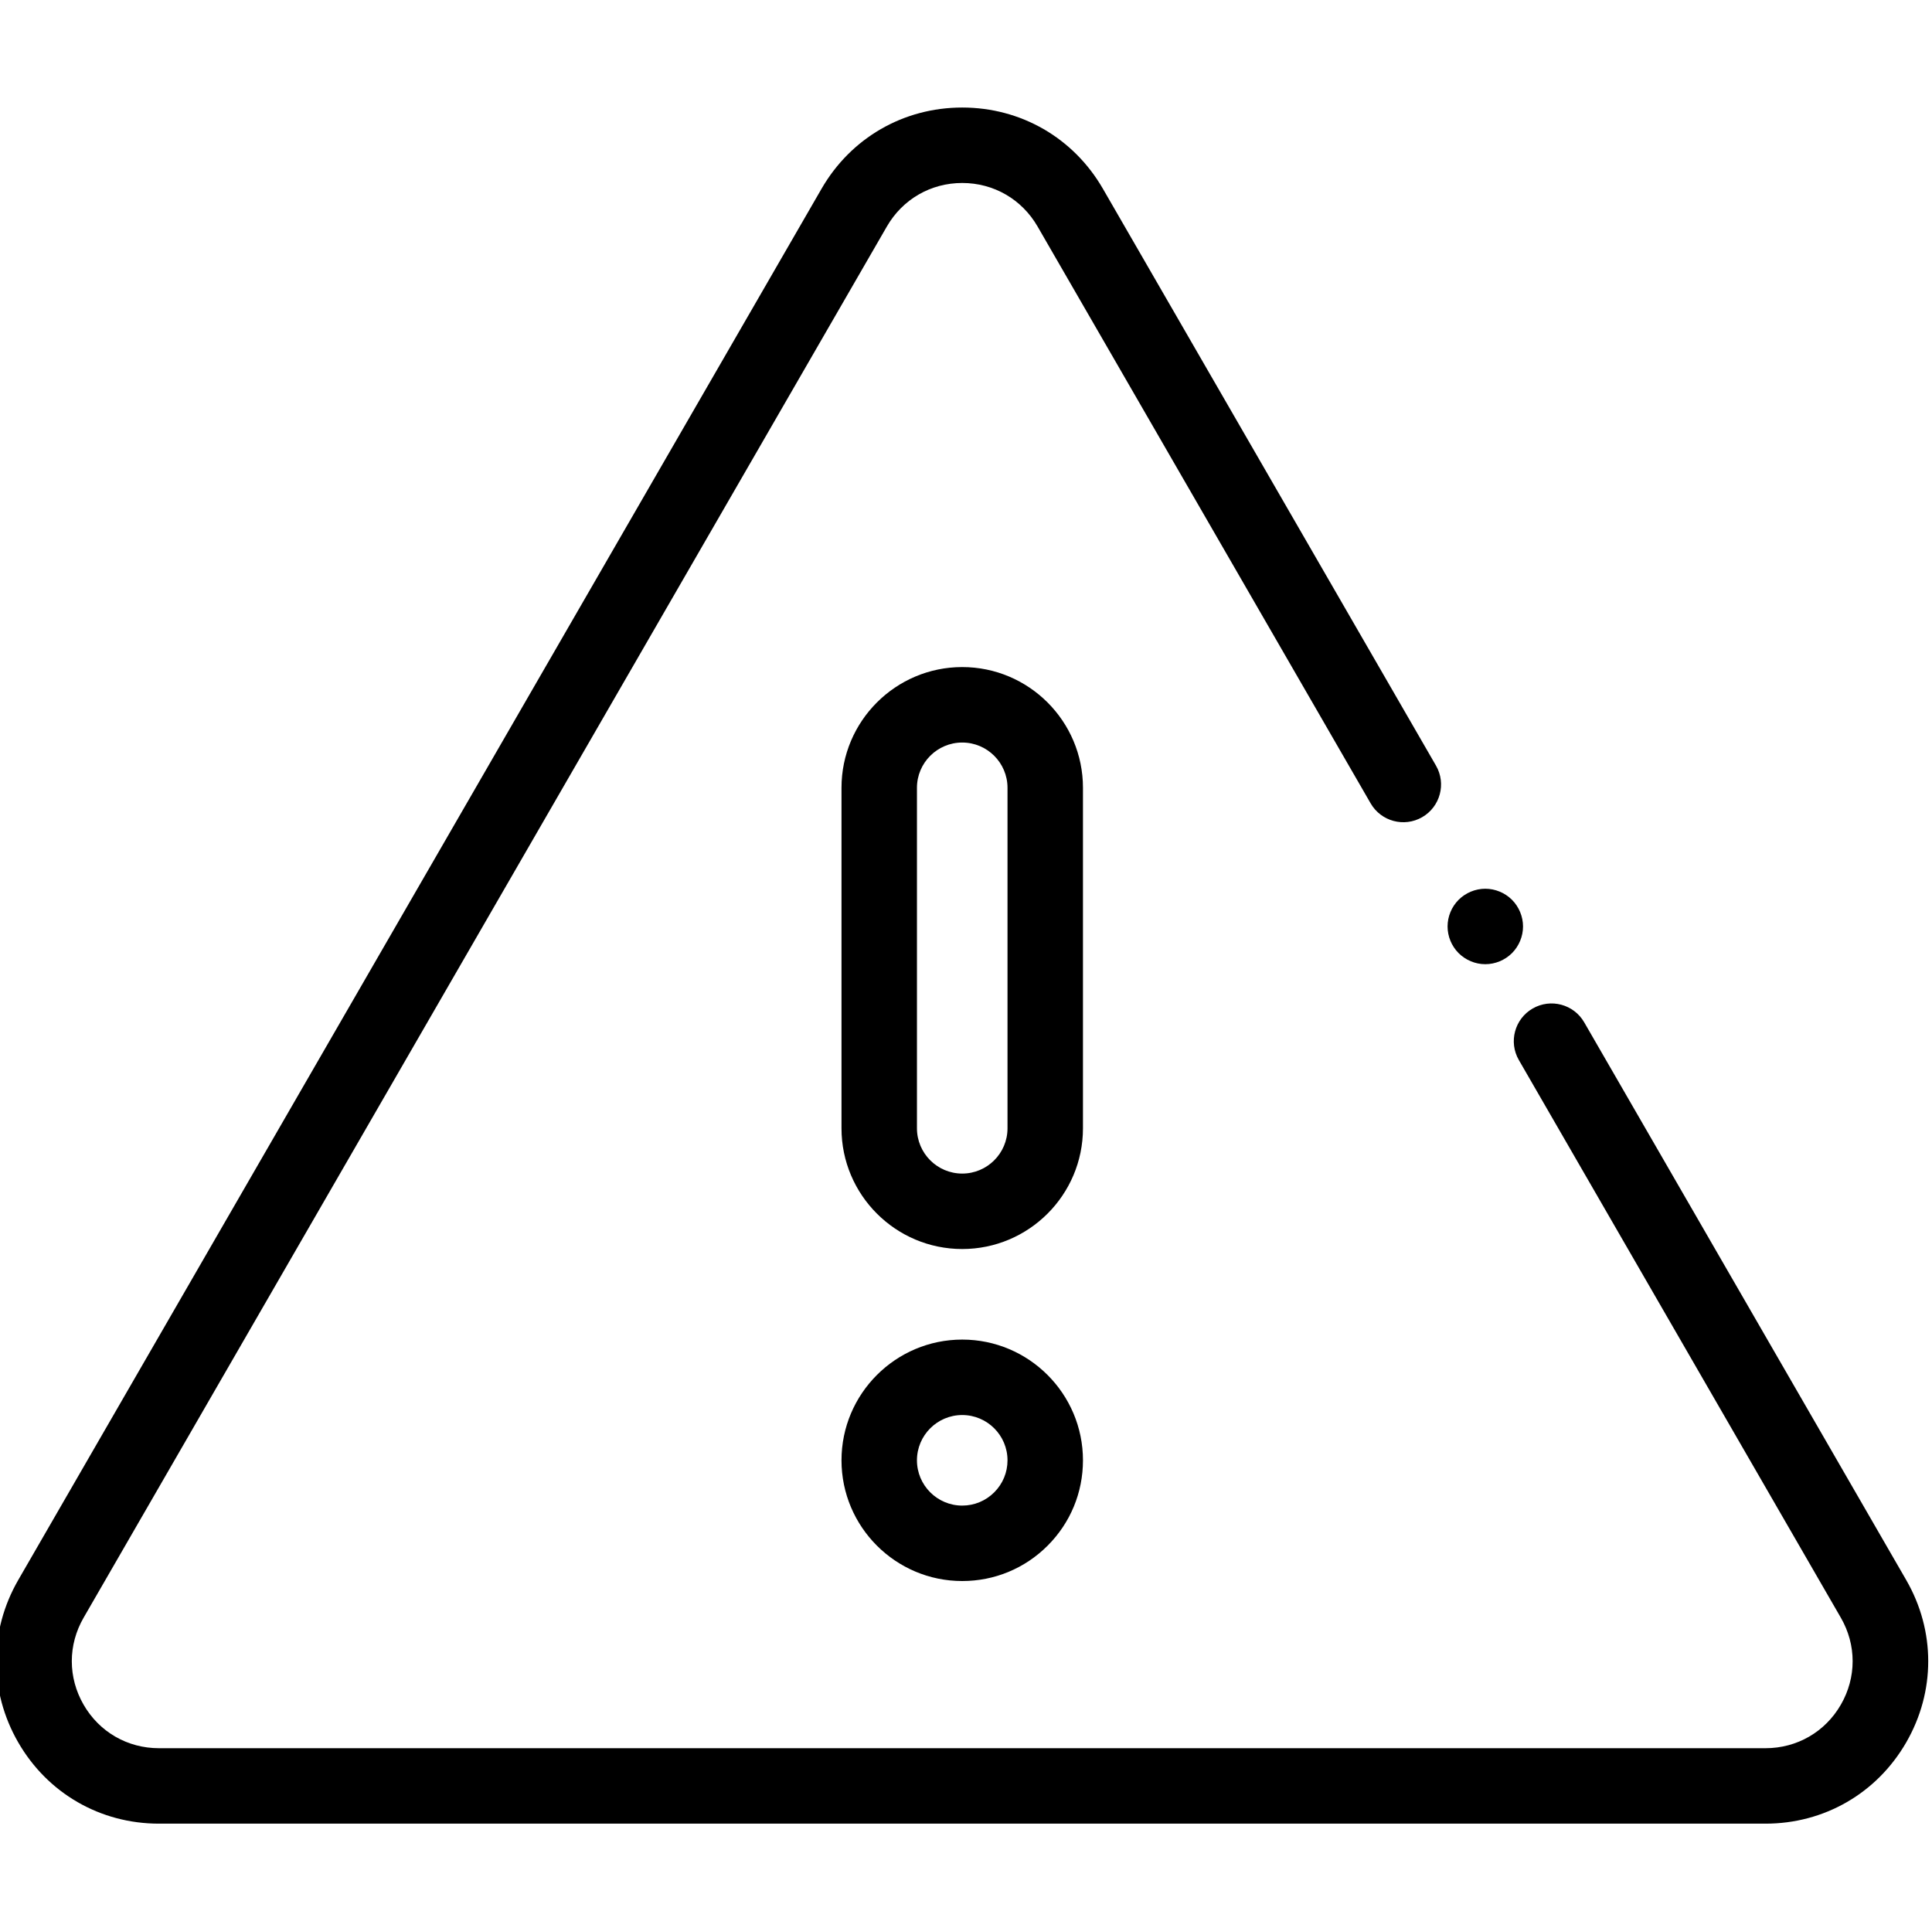
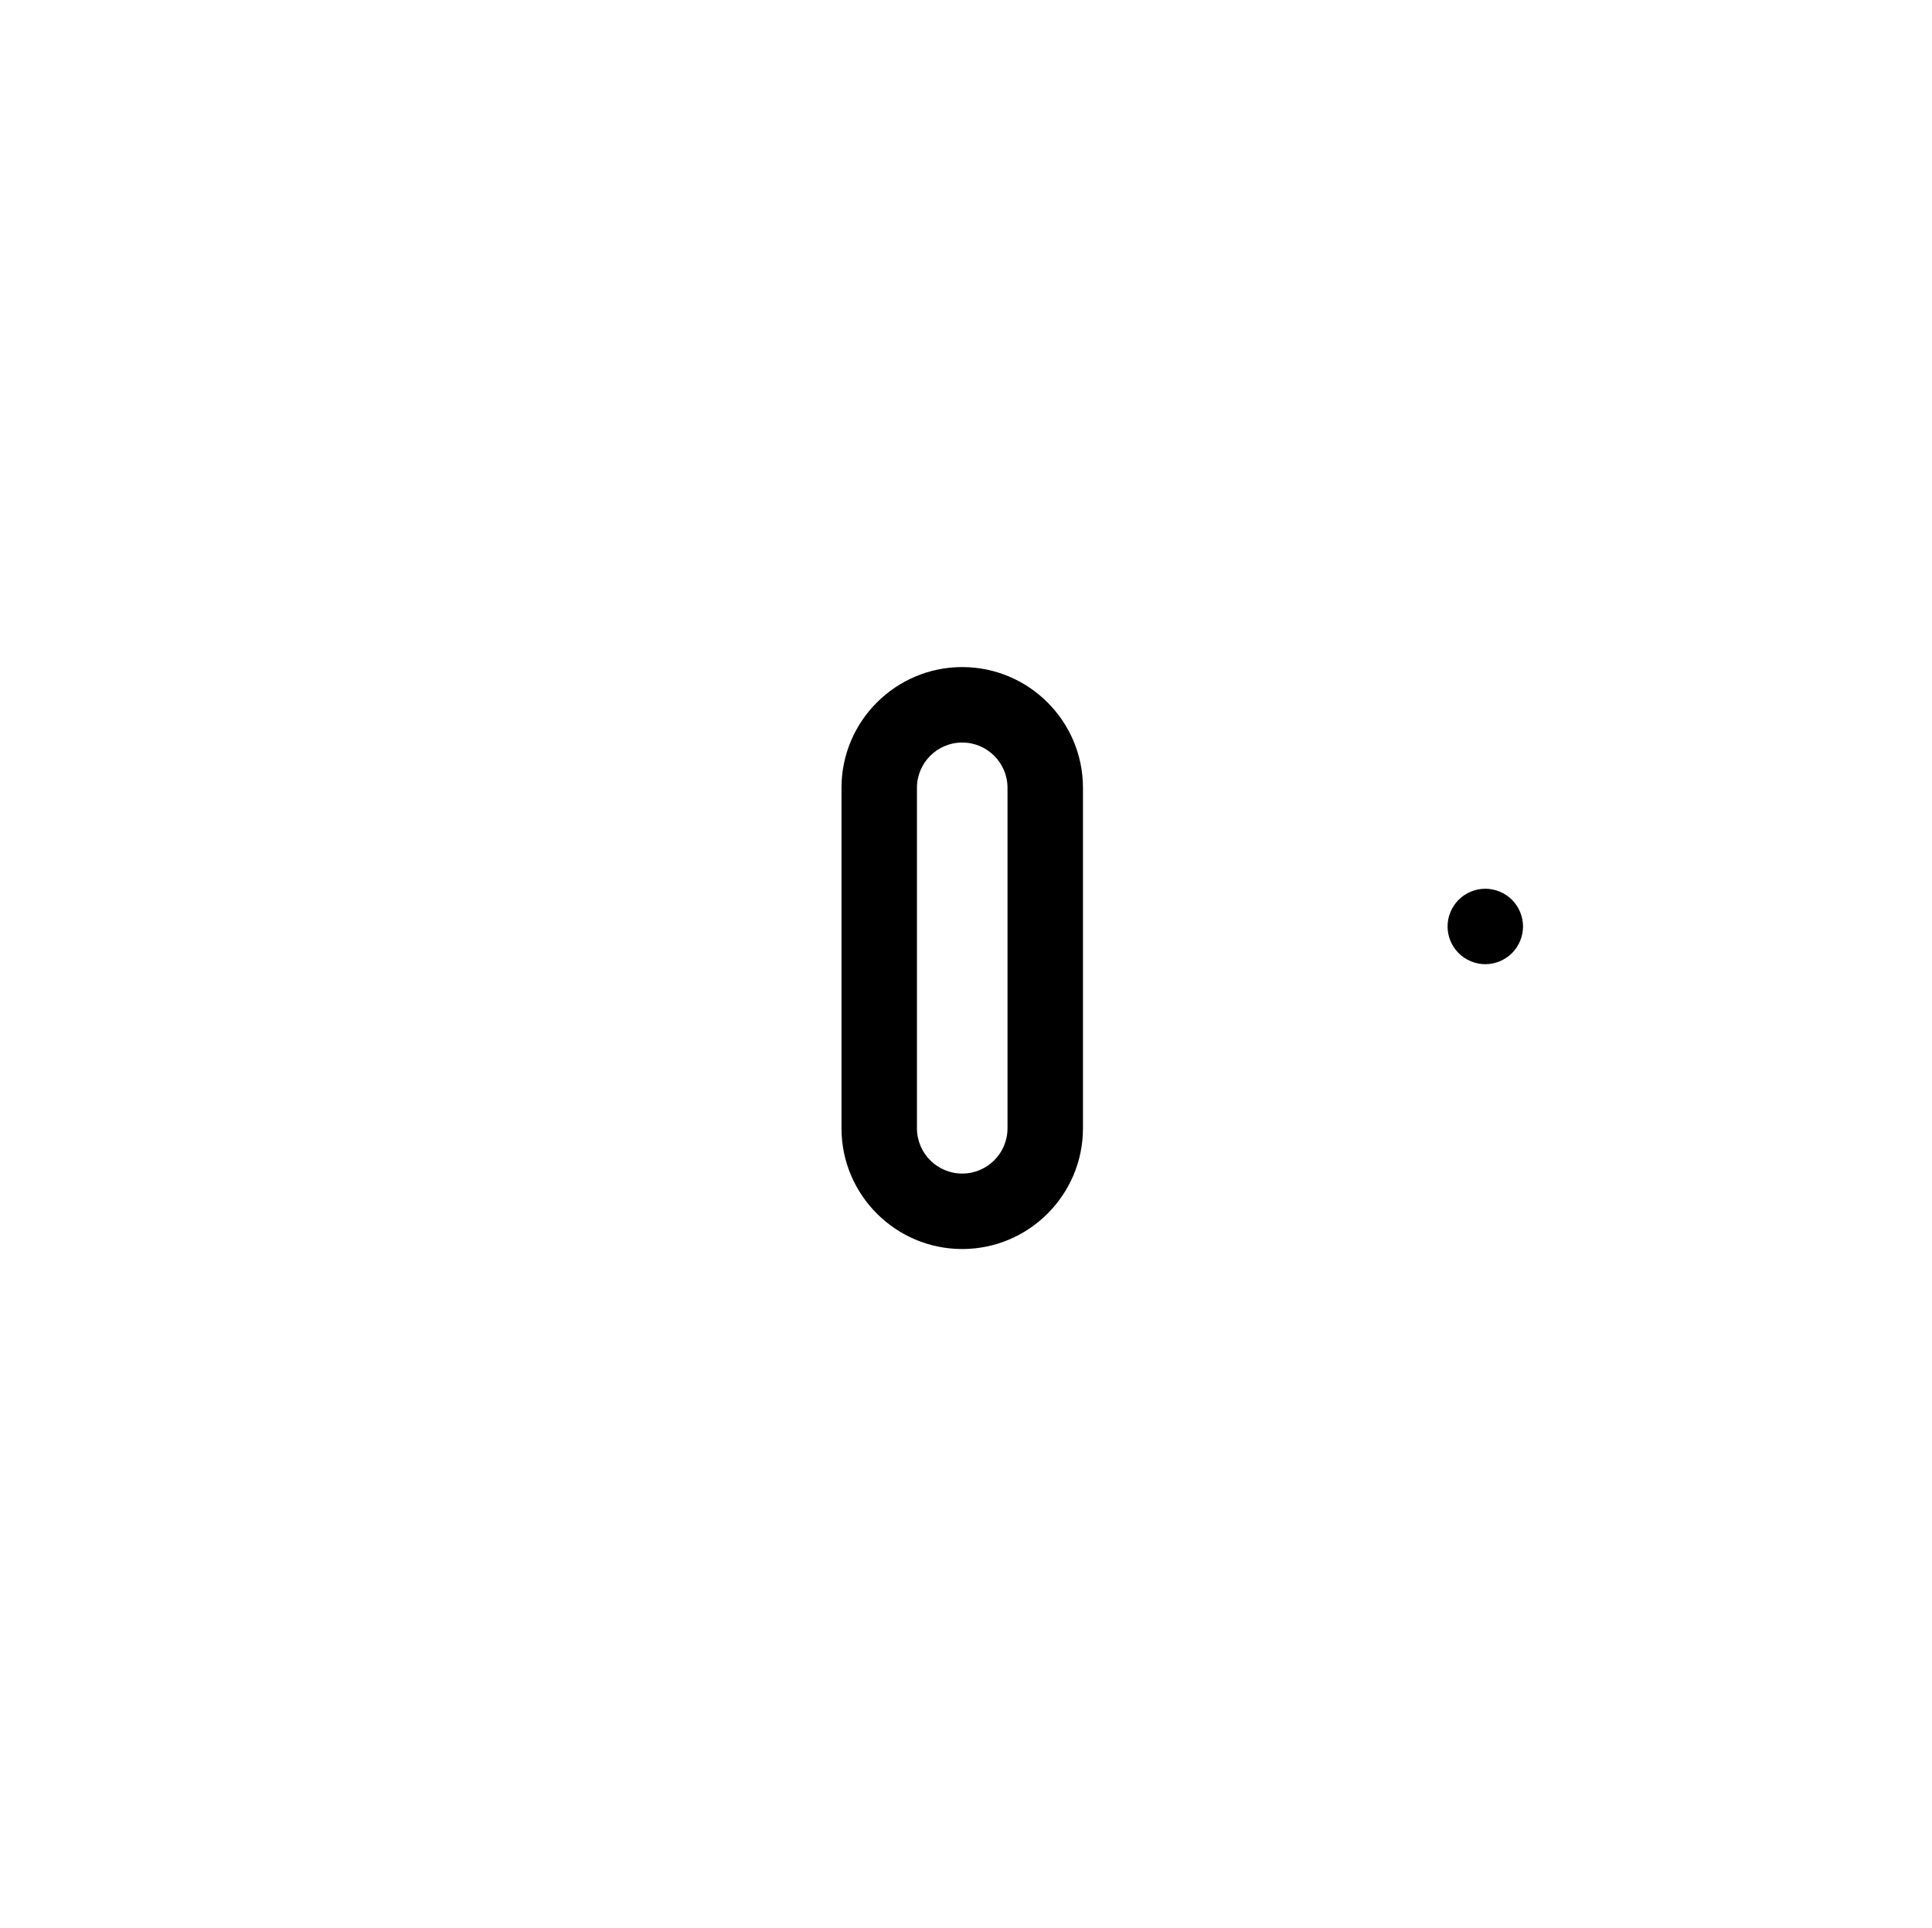
<svg xmlns="http://www.w3.org/2000/svg" viewBox="1 -28 511.999 511">
  <path d="m394.617 227.539c-2.629 0-5.207-1.07-7.066-2.93-1.863-1.859-2.93-4.438-2.93-7.07 0-2.629 1.066-5.207 2.93-7.066 1.859-1.859 4.438-2.93 7.066-2.93 2.633 0 5.211 1.07 7.07 2.93s2.93 4.438 2.93 7.066c0 2.633-1.07 5.211-2.93 7.07s-4.438 2.93-7.07 2.93zm0 0" />
-   <path d="m468.879 455.32h-425.758c-15.566 0-29.504-8.047-37.285-21.523-7.781-13.48-7.781-29.574 0-43.051l212.883-368.723c7.781-13.477 21.719-21.523 37.281-21.523s29.5 8.047 37.281 21.523l88.273 152.891c2.762 4.781 1.121 10.898-3.66 13.66-4.785 2.758-10.898 1.121-13.66-3.66l-88.27-152.891c-4.168-7.215-11.633-11.527-19.965-11.527s-15.797 4.312-19.965 11.527l-212.879 368.719c-4.168 7.219-4.168 15.836 0 23.055 4.164 7.219 11.629 11.527 19.965 11.527h425.758c8.336 0 15.797-4.309 19.965-11.527s4.168-15.836 0-23.055l-85.332-147.801c-2.762-4.781-1.121-10.895 3.66-13.656 4.781-2.762 10.898-1.125 13.66 3.66l85.332 147.801c7.781 13.477 7.781 29.57 0 43.051-7.785 13.477-21.719 21.523-37.285 21.523zm0 0" />
  <path d="m256 303.027c-17.645 0-31.996-14.355-31.996-31.996v-90.242c0-17.645 14.352-31.996 31.996-31.996s31.996 14.352 31.996 31.996v90.242c0 17.641-14.352 31.996-31.996 31.996zm0-134.234c-6.617 0-12 5.383-12 11.996v90.242c0 6.617 5.383 12 12 12s12-5.383 12-12v-90.242c0-6.613-5.383-11.996-12-11.996zm0 0" />
-   <path d="m256 391.02c-17.645 0-31.996-14.352-31.996-31.996 0-17.645 14.352-31.996 31.996-31.996s31.996 14.352 31.996 31.996c0 8.547-3.328 16.582-9.371 22.625-6.043 6.043-14.078 9.371-22.625 9.371zm0-43.996c-6.617 0-12 5.383-12 12 0 6.617 5.383 12 12 12 3.203 0 6.219-1.25 8.484-3.516 2.266-2.266 3.516-5.281 3.516-8.484 0-6.617-5.383-12-12-12zm0 0" />
</svg>